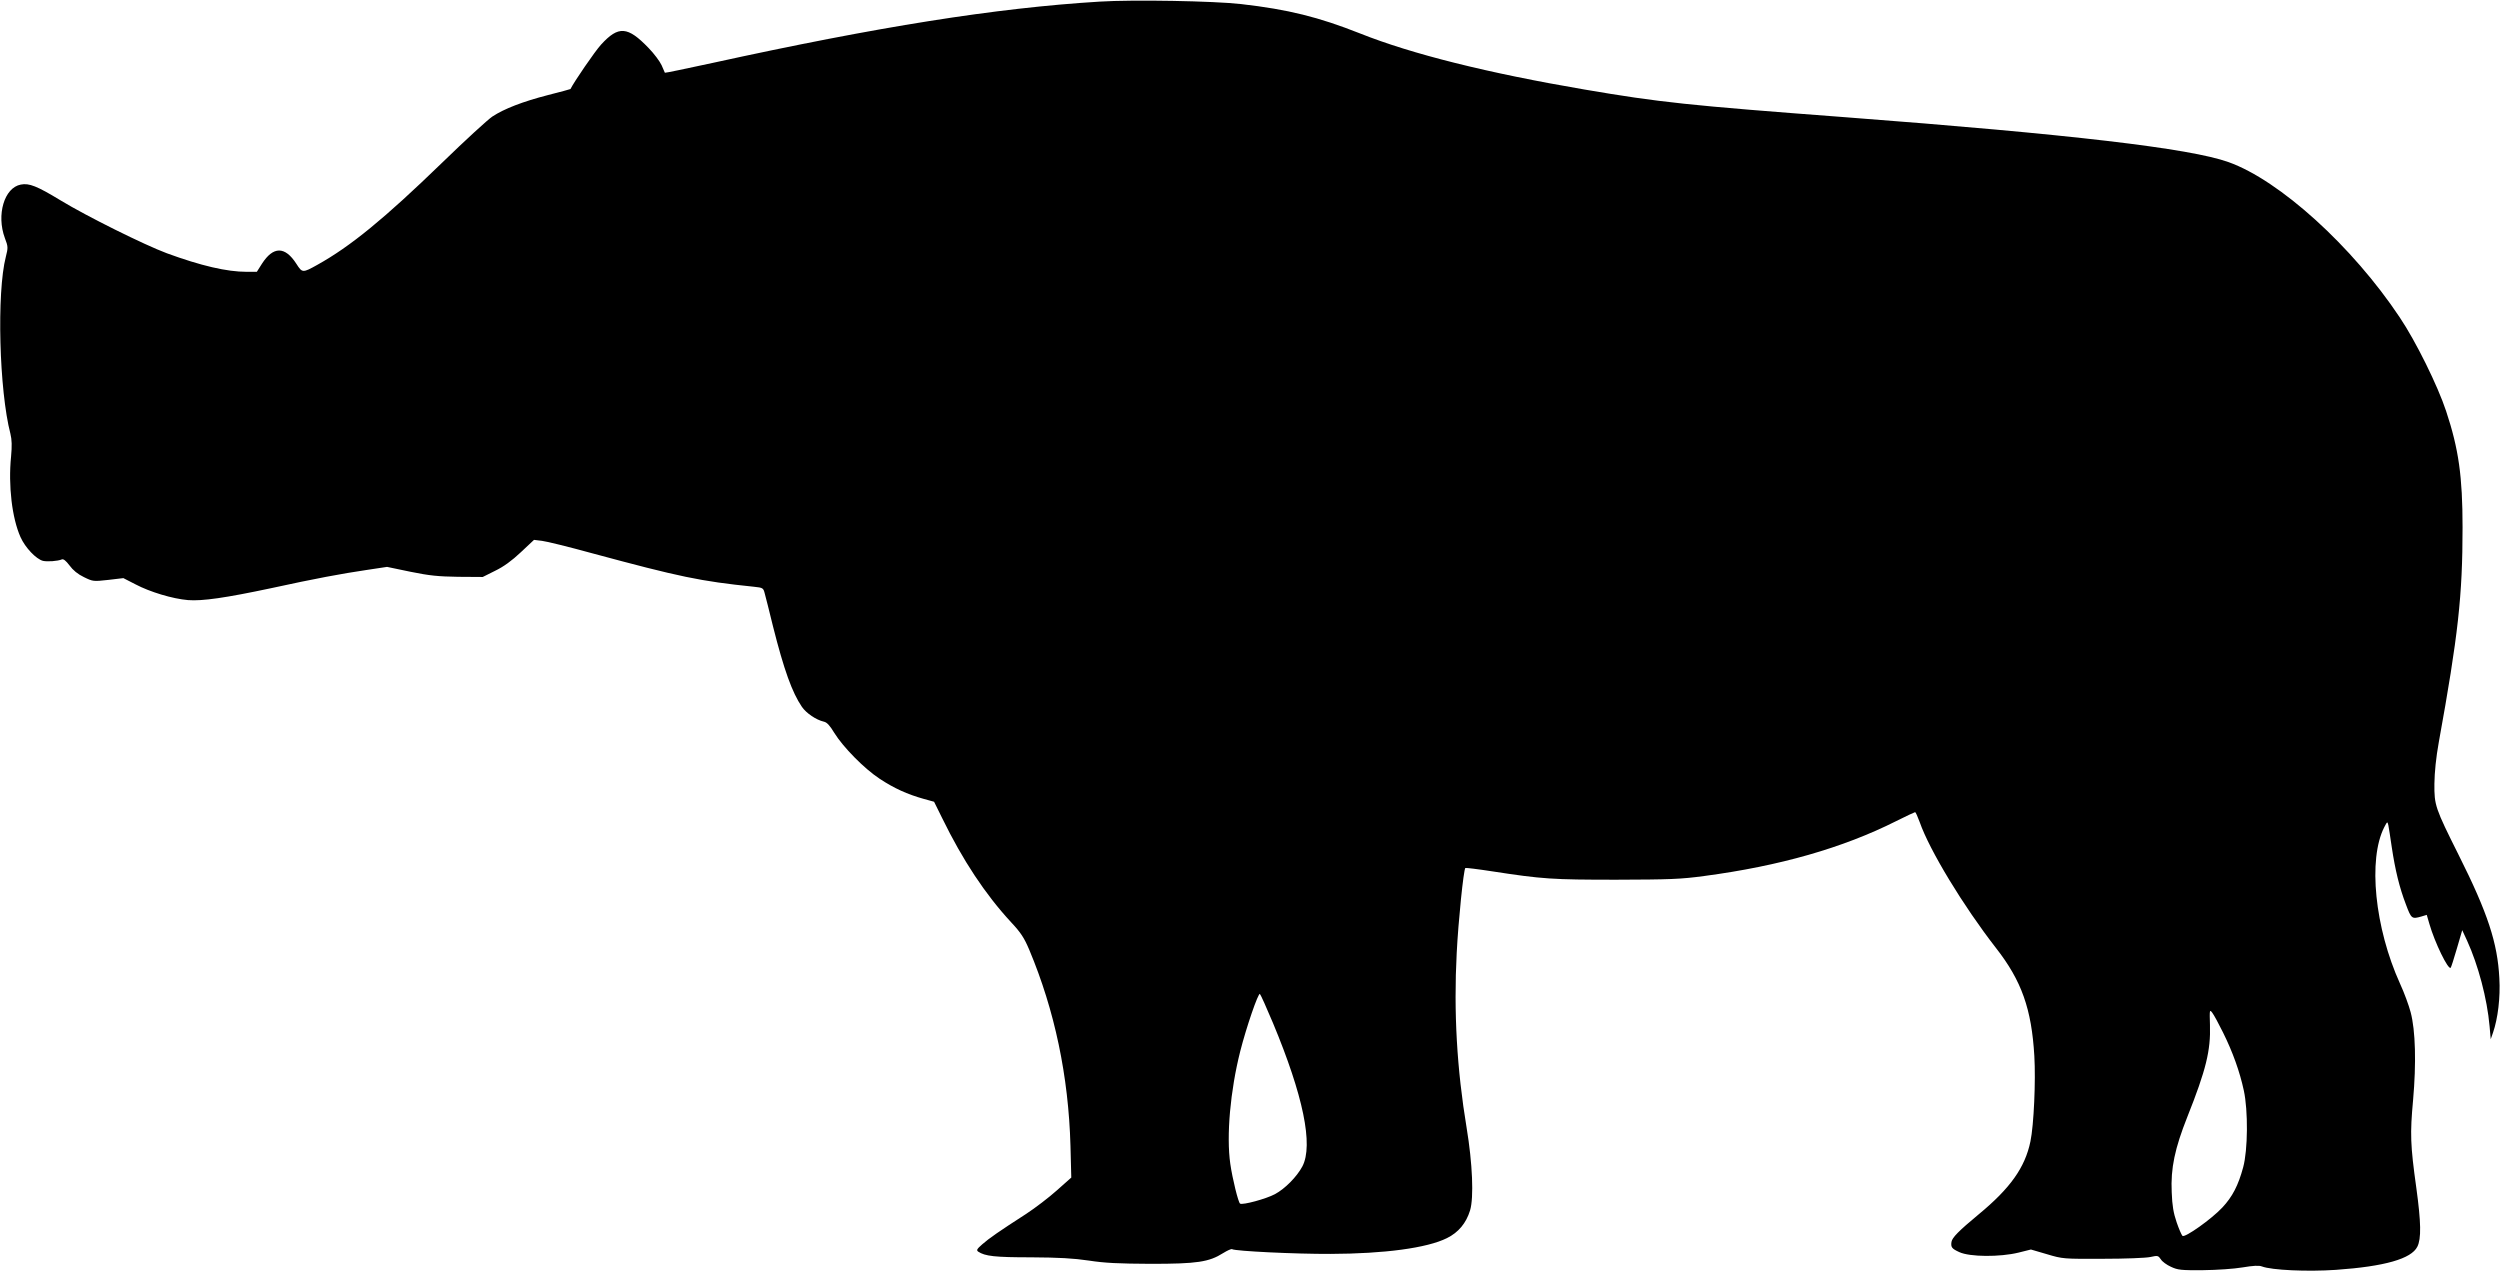
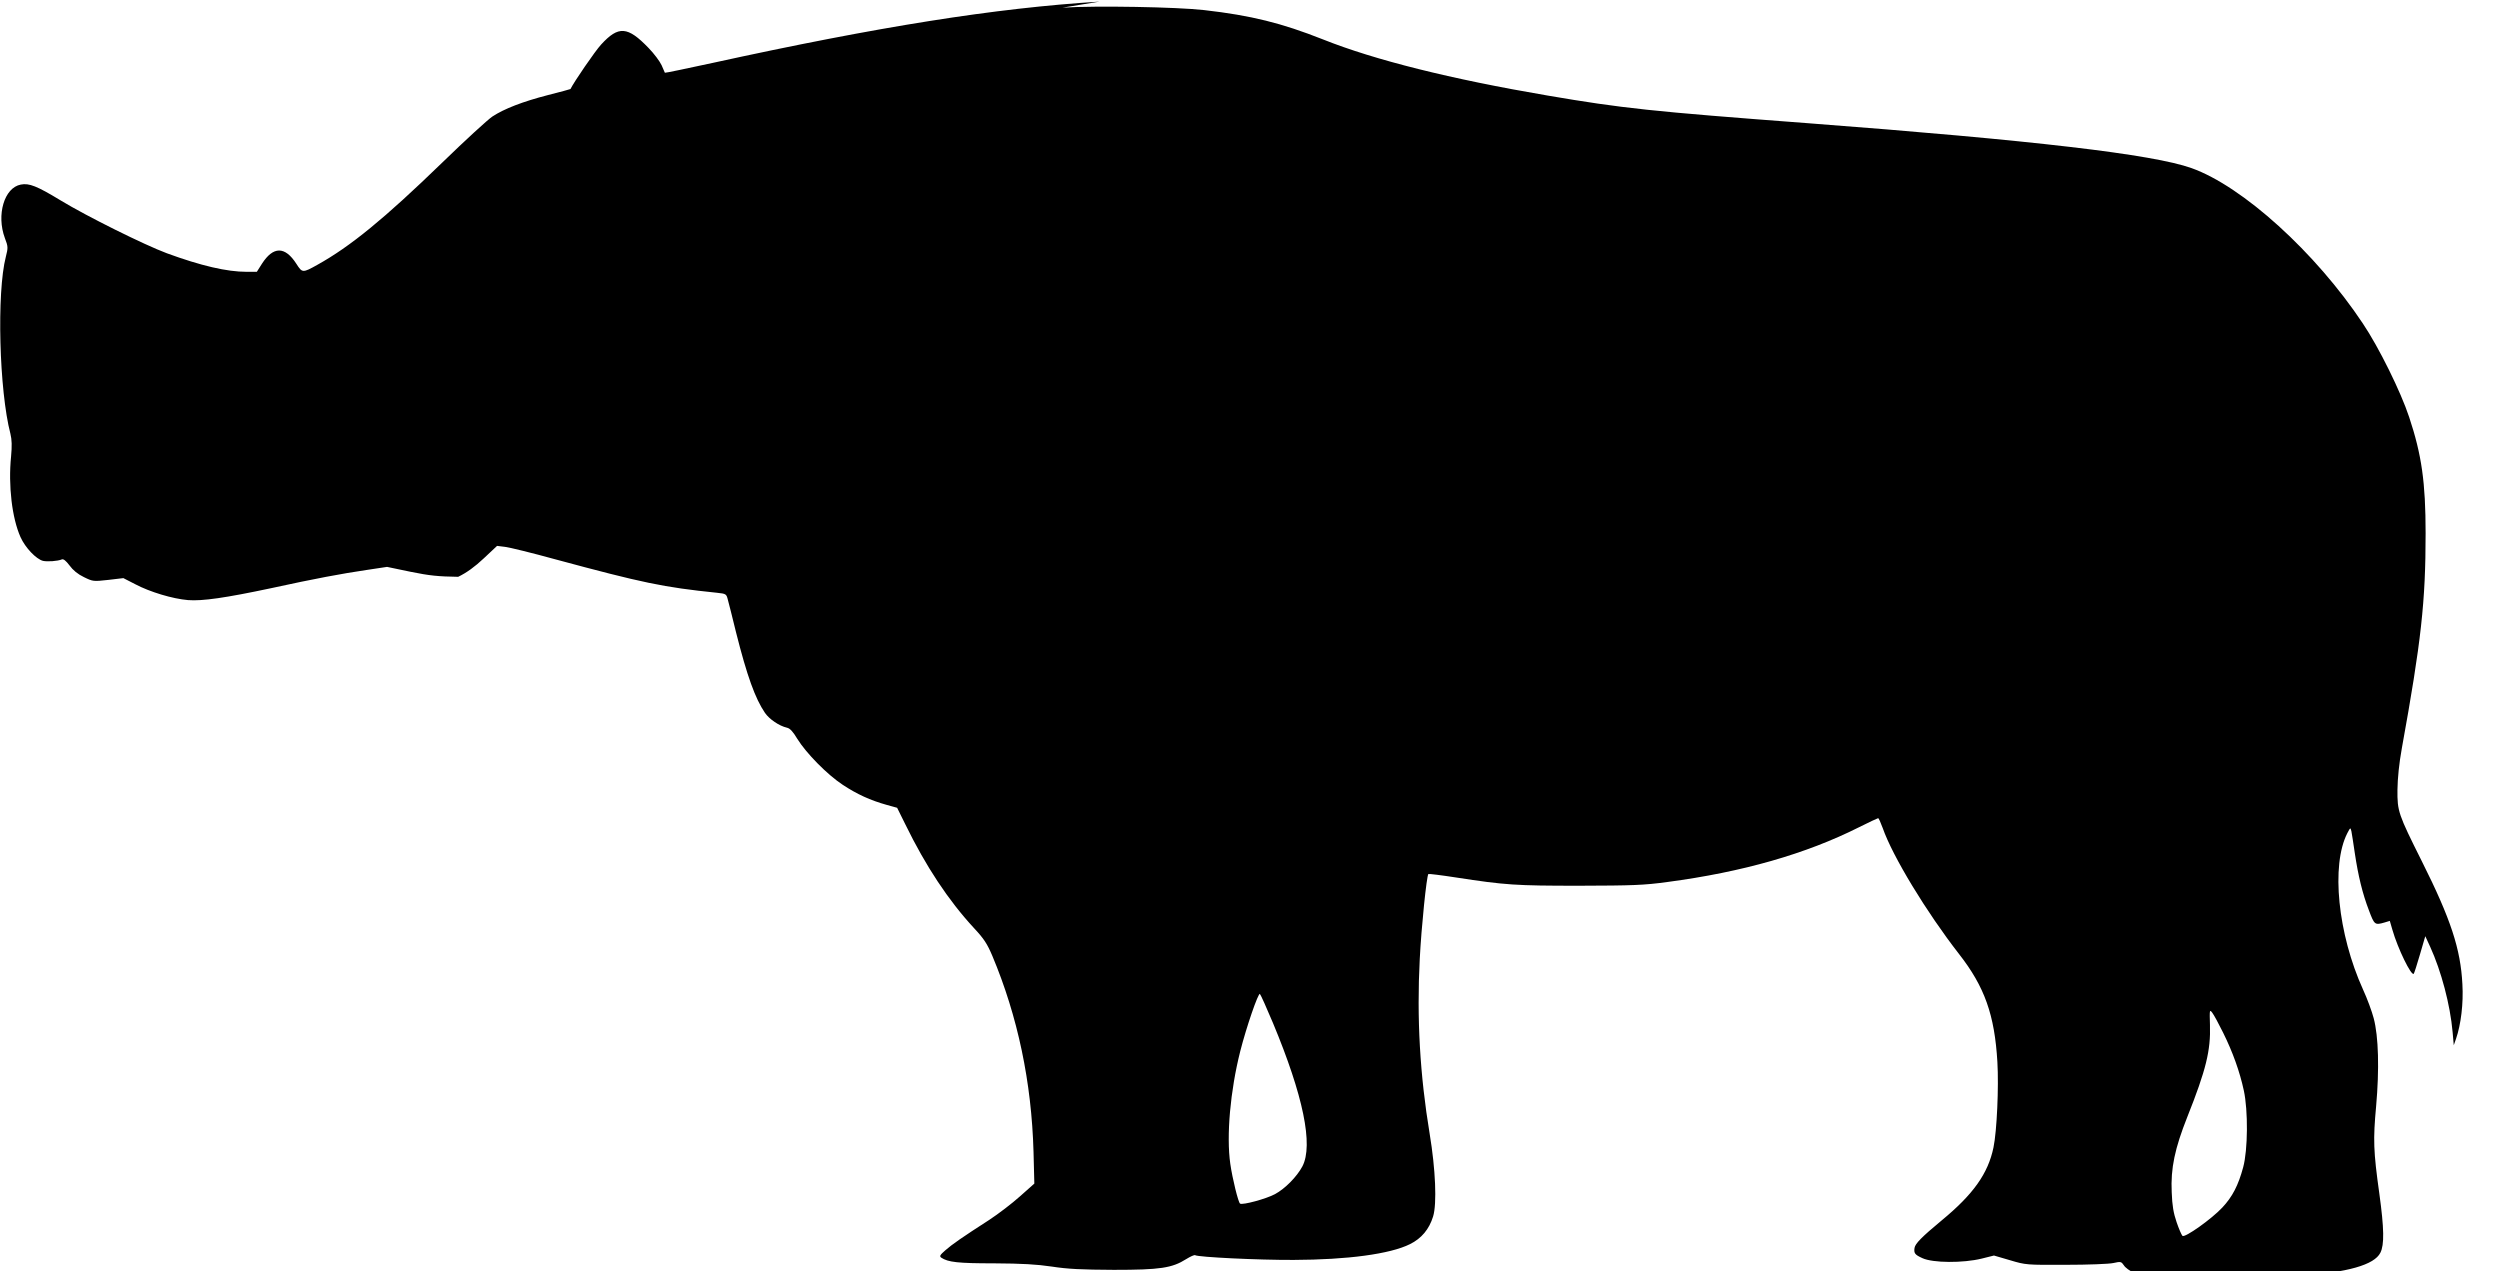
<svg xmlns="http://www.w3.org/2000/svg" version="1.0" width="1536pt" height="781pt" viewBox="0 0 1536 781" preserveAspectRatio="xMidYMid meet">
  <g transform="translate(0,781) scale(0.1,-0.1)" fill="#000000" stroke="none">
-     <path d="M6755 7800 c-637 -39 -1360 -154 -2374 -376 -162 -35 -295 -63 -296 -61 0 1 -10 22 -20 46 -11 24 -46 71 -80 106 -129 134 -185 138 -292 21 -37 -40 -167 -230 -188 -273 0 -1 -63 -18 -138 -37 -155 -40 -269 -84 -342 -132 -27 -18 -167 -146 -310 -285 -355 -344 -562 -513 -765 -626 -91 -51 -93 -50 -129 6 -70 109 -142 109 -212 0 l-31 -49 -63 0 c-121 0 -280 37 -490 114 -137 51 -492 227 -653 325 -145 88 -193 107 -244 97 -102 -19 -151 -186 -98 -329 20 -52 20 -59 6 -114 -57 -220 -41 -824 28 -1088 9 -37 10 -74 4 -140 -18 -178 6 -379 58 -495 29 -65 96 -135 138 -146 27 -6 90 -2 116 9 10 4 25 -8 47 -37 21 -29 51 -54 89 -72 55 -27 58 -27 149 -17 l93 11 74 -38 c89 -47 228 -89 323 -97 88 -7 232 14 510 73 275 60 432 89 587 112 l126 19 144 -30 c118 -24 169 -29 293 -31 l151 -1 76 38 c52 25 103 62 158 114 l81 76 49 -6 c27 -3 165 -37 307 -76 541 -146 665 -172 995 -206 56 -6 58 -7 67 -43 6 -20 28 -110 50 -199 68 -270 118 -408 178 -496 27 -39 87 -80 135 -91 19 -4 37 -24 64 -69 54 -87 183 -219 279 -282 88 -58 169 -95 269 -123 l65 -18 50 -101 c126 -258 264 -467 423 -639 61 -65 81 -97 112 -170 156 -372 241 -775 253 -1204 l5 -195 -89 -79 c-48 -43 -133 -108 -188 -144 -166 -107 -228 -150 -270 -187 -33 -29 -37 -36 -25 -45 42 -28 102 -35 325 -35 172 -1 261 -6 355 -20 97 -15 182 -19 380 -20 285 0 358 11 445 66 26 16 50 27 55 24 20 -12 388 -30 605 -29 330 1 593 36 715 97 71 35 118 92 142 170 24 78 15 290 -21 507 -60 362 -80 712 -61 1075 10 198 42 510 53 522 3 2 78 -7 168 -21 305 -47 367 -51 759 -51 328 1 396 3 542 23 460 61 850 172 1178 337 60 30 113 55 116 55 4 1 16 -27 29 -62 60 -172 268 -515 468 -772 158 -202 219 -375 236 -664 9 -152 -3 -425 -24 -525 -33 -160 -124 -288 -318 -448 -123 -102 -163 -143 -167 -169 -5 -33 2 -42 48 -63 64 -30 250 -31 364 -3 l76 19 99 -29 c97 -29 101 -29 343 -28 135 0 266 5 292 11 45 10 48 9 64 -14 8 -14 37 -35 62 -46 42 -20 63 -22 197 -21 86 1 190 8 243 17 65 11 102 13 119 6 60 -23 280 -33 455 -21 300 21 463 68 500 142 25 49 23 150 -6 361 -37 265 -39 333 -20 540 20 226 15 428 -15 540 -11 42 -40 121 -65 175 -156 344 -198 765 -97 962 19 36 19 36 25 12 3 -14 12 -74 21 -135 21 -140 47 -248 87 -352 33 -88 36 -91 95 -74 l33 10 16 -55 c33 -115 116 -285 131 -270 3 3 20 56 38 118 l33 113 30 -65 c68 -149 123 -355 138 -525 l7 -80 14 40 c30 87 46 217 39 335 -11 216 -71 400 -249 755 -146 292 -151 307 -150 440 1 71 10 161 27 255 119 657 146 900 146 1320 0 313 -24 482 -101 714 -51 155 -186 429 -285 576 -290 436 -738 842 -1052 954 -237 85 -974 171 -2357 276 -967 73 -1137 91 -1600 170 -593 101 -1062 218 -1380 345 -253 100 -440 147 -730 180 -166 19 -664 28 -870 15z m1066 -6275 c186 -446 249 -750 181 -881 -34 -64 -107 -138 -169 -171 -54 -29 -198 -68 -214 -58 -11 7 -47 153 -60 244 -25 174 0 450 61 692 37 146 111 362 121 352 5 -5 41 -85 80 -178z m5838 -60 c59 -119 102 -239 127 -355 27 -124 25 -366 -4 -472 -30 -111 -66 -181 -128 -247 -65 -70 -231 -188 -245 -174 -6 6 -22 43 -36 84 -19 56 -27 100 -30 184 -7 147 19 269 96 463 115 289 144 408 139 565 -3 94 -2 96 14 75 10 -13 40 -68 67 -123z" />
+     <path d="M6755 7800 c-637 -39 -1360 -154 -2374 -376 -162 -35 -295 -63 -296 -61 0 1 -10 22 -20 46 -11 24 -46 71 -80 106 -129 134 -185 138 -292 21 -37 -40 -167 -230 -188 -273 0 -1 -63 -18 -138 -37 -155 -40 -269 -84 -342 -132 -27 -18 -167 -146 -310 -285 -355 -344 -562 -513 -765 -626 -91 -51 -93 -50 -129 6 -70 109 -142 109 -212 0 l-31 -49 -63 0 c-121 0 -280 37 -490 114 -137 51 -492 227 -653 325 -145 88 -193 107 -244 97 -102 -19 -151 -186 -98 -329 20 -52 20 -59 6 -114 -57 -220 -41 -824 28 -1088 9 -37 10 -74 4 -140 -18 -178 6 -379 58 -495 29 -65 96 -135 138 -146 27 -6 90 -2 116 9 10 4 25 -8 47 -37 21 -29 51 -54 89 -72 55 -27 58 -27 149 -17 l93 11 74 -38 c89 -47 228 -89 323 -97 88 -7 232 14 510 73 275 60 432 89 587 112 l126 19 144 -30 c118 -24 169 -29 293 -31 c52 25 103 62 158 114 l81 76 49 -6 c27 -3 165 -37 307 -76 541 -146 665 -172 995 -206 56 -6 58 -7 67 -43 6 -20 28 -110 50 -199 68 -270 118 -408 178 -496 27 -39 87 -80 135 -91 19 -4 37 -24 64 -69 54 -87 183 -219 279 -282 88 -58 169 -95 269 -123 l65 -18 50 -101 c126 -258 264 -467 423 -639 61 -65 81 -97 112 -170 156 -372 241 -775 253 -1204 l5 -195 -89 -79 c-48 -43 -133 -108 -188 -144 -166 -107 -228 -150 -270 -187 -33 -29 -37 -36 -25 -45 42 -28 102 -35 325 -35 172 -1 261 -6 355 -20 97 -15 182 -19 380 -20 285 0 358 11 445 66 26 16 50 27 55 24 20 -12 388 -30 605 -29 330 1 593 36 715 97 71 35 118 92 142 170 24 78 15 290 -21 507 -60 362 -80 712 -61 1075 10 198 42 510 53 522 3 2 78 -7 168 -21 305 -47 367 -51 759 -51 328 1 396 3 542 23 460 61 850 172 1178 337 60 30 113 55 116 55 4 1 16 -27 29 -62 60 -172 268 -515 468 -772 158 -202 219 -375 236 -664 9 -152 -3 -425 -24 -525 -33 -160 -124 -288 -318 -448 -123 -102 -163 -143 -167 -169 -5 -33 2 -42 48 -63 64 -30 250 -31 364 -3 l76 19 99 -29 c97 -29 101 -29 343 -28 135 0 266 5 292 11 45 10 48 9 64 -14 8 -14 37 -35 62 -46 42 -20 63 -22 197 -21 86 1 190 8 243 17 65 11 102 13 119 6 60 -23 280 -33 455 -21 300 21 463 68 500 142 25 49 23 150 -6 361 -37 265 -39 333 -20 540 20 226 15 428 -15 540 -11 42 -40 121 -65 175 -156 344 -198 765 -97 962 19 36 19 36 25 12 3 -14 12 -74 21 -135 21 -140 47 -248 87 -352 33 -88 36 -91 95 -74 l33 10 16 -55 c33 -115 116 -285 131 -270 3 3 20 56 38 118 l33 113 30 -65 c68 -149 123 -355 138 -525 l7 -80 14 40 c30 87 46 217 39 335 -11 216 -71 400 -249 755 -146 292 -151 307 -150 440 1 71 10 161 27 255 119 657 146 900 146 1320 0 313 -24 482 -101 714 -51 155 -186 429 -285 576 -290 436 -738 842 -1052 954 -237 85 -974 171 -2357 276 -967 73 -1137 91 -1600 170 -593 101 -1062 218 -1380 345 -253 100 -440 147 -730 180 -166 19 -664 28 -870 15z m1066 -6275 c186 -446 249 -750 181 -881 -34 -64 -107 -138 -169 -171 -54 -29 -198 -68 -214 -58 -11 7 -47 153 -60 244 -25 174 0 450 61 692 37 146 111 362 121 352 5 -5 41 -85 80 -178z m5838 -60 c59 -119 102 -239 127 -355 27 -124 25 -366 -4 -472 -30 -111 -66 -181 -128 -247 -65 -70 -231 -188 -245 -174 -6 6 -22 43 -36 84 -19 56 -27 100 -30 184 -7 147 19 269 96 463 115 289 144 408 139 565 -3 94 -2 96 14 75 10 -13 40 -68 67 -123z" />
  </g>
</svg>